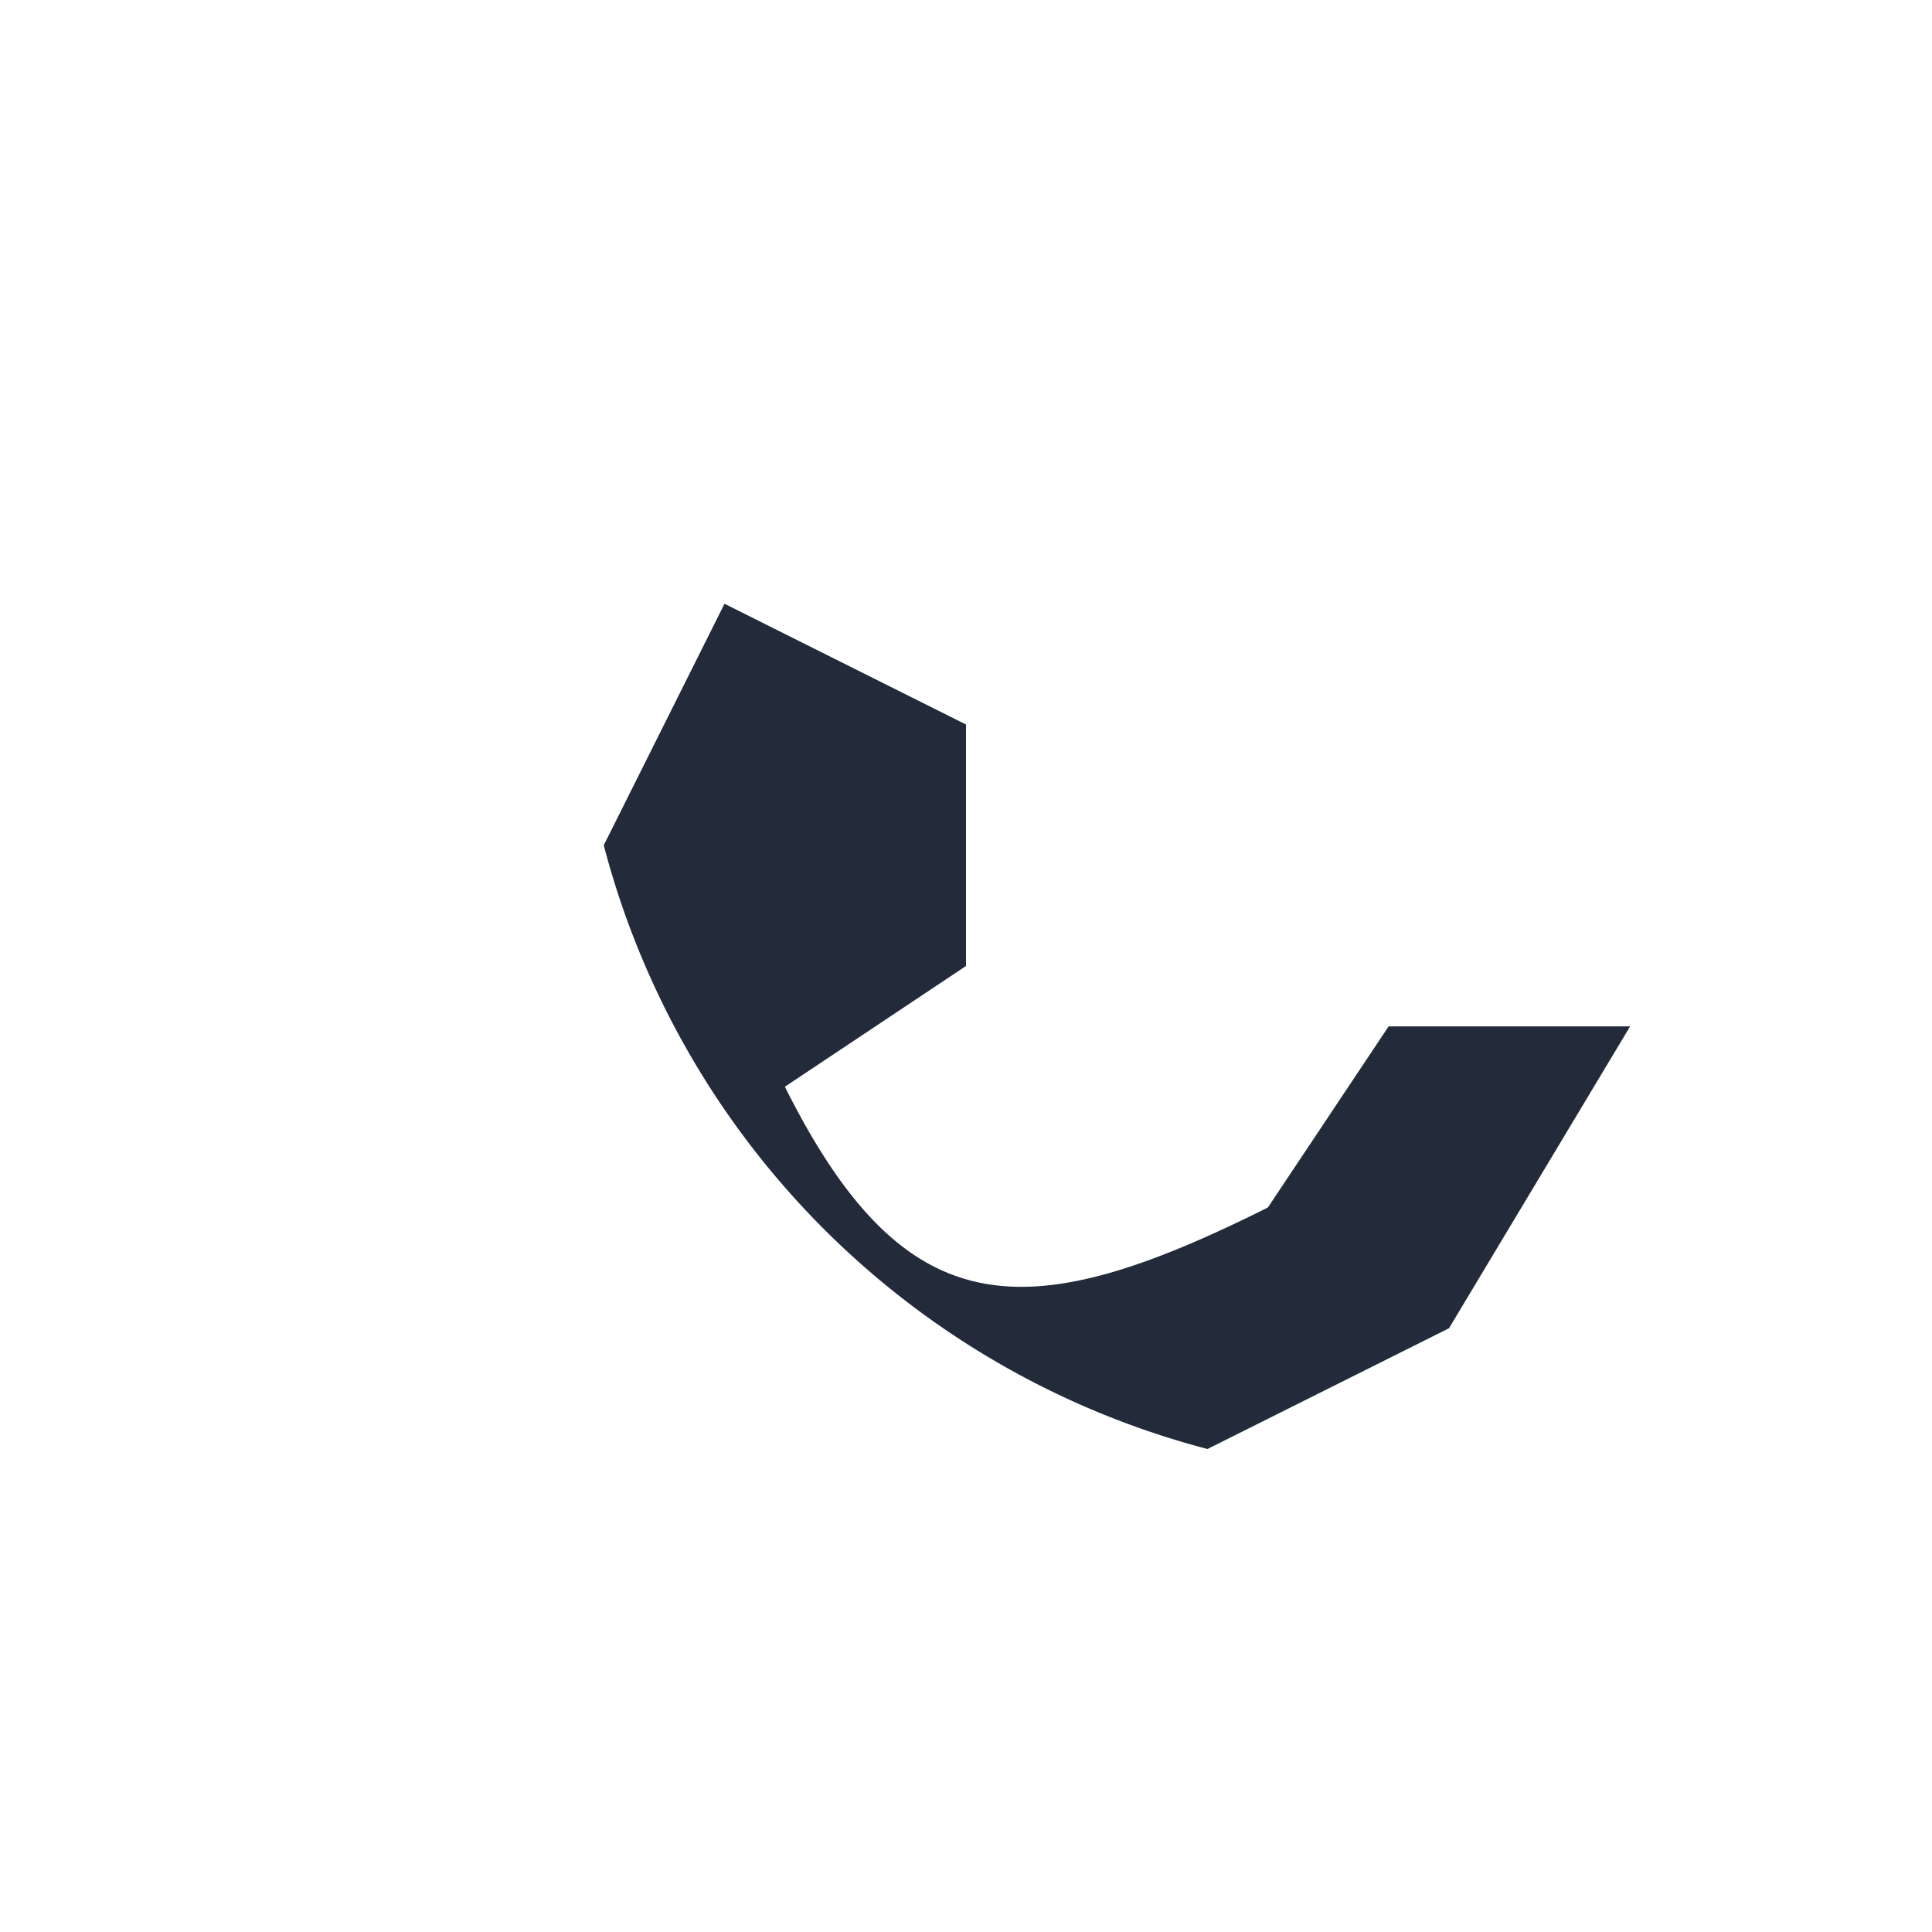
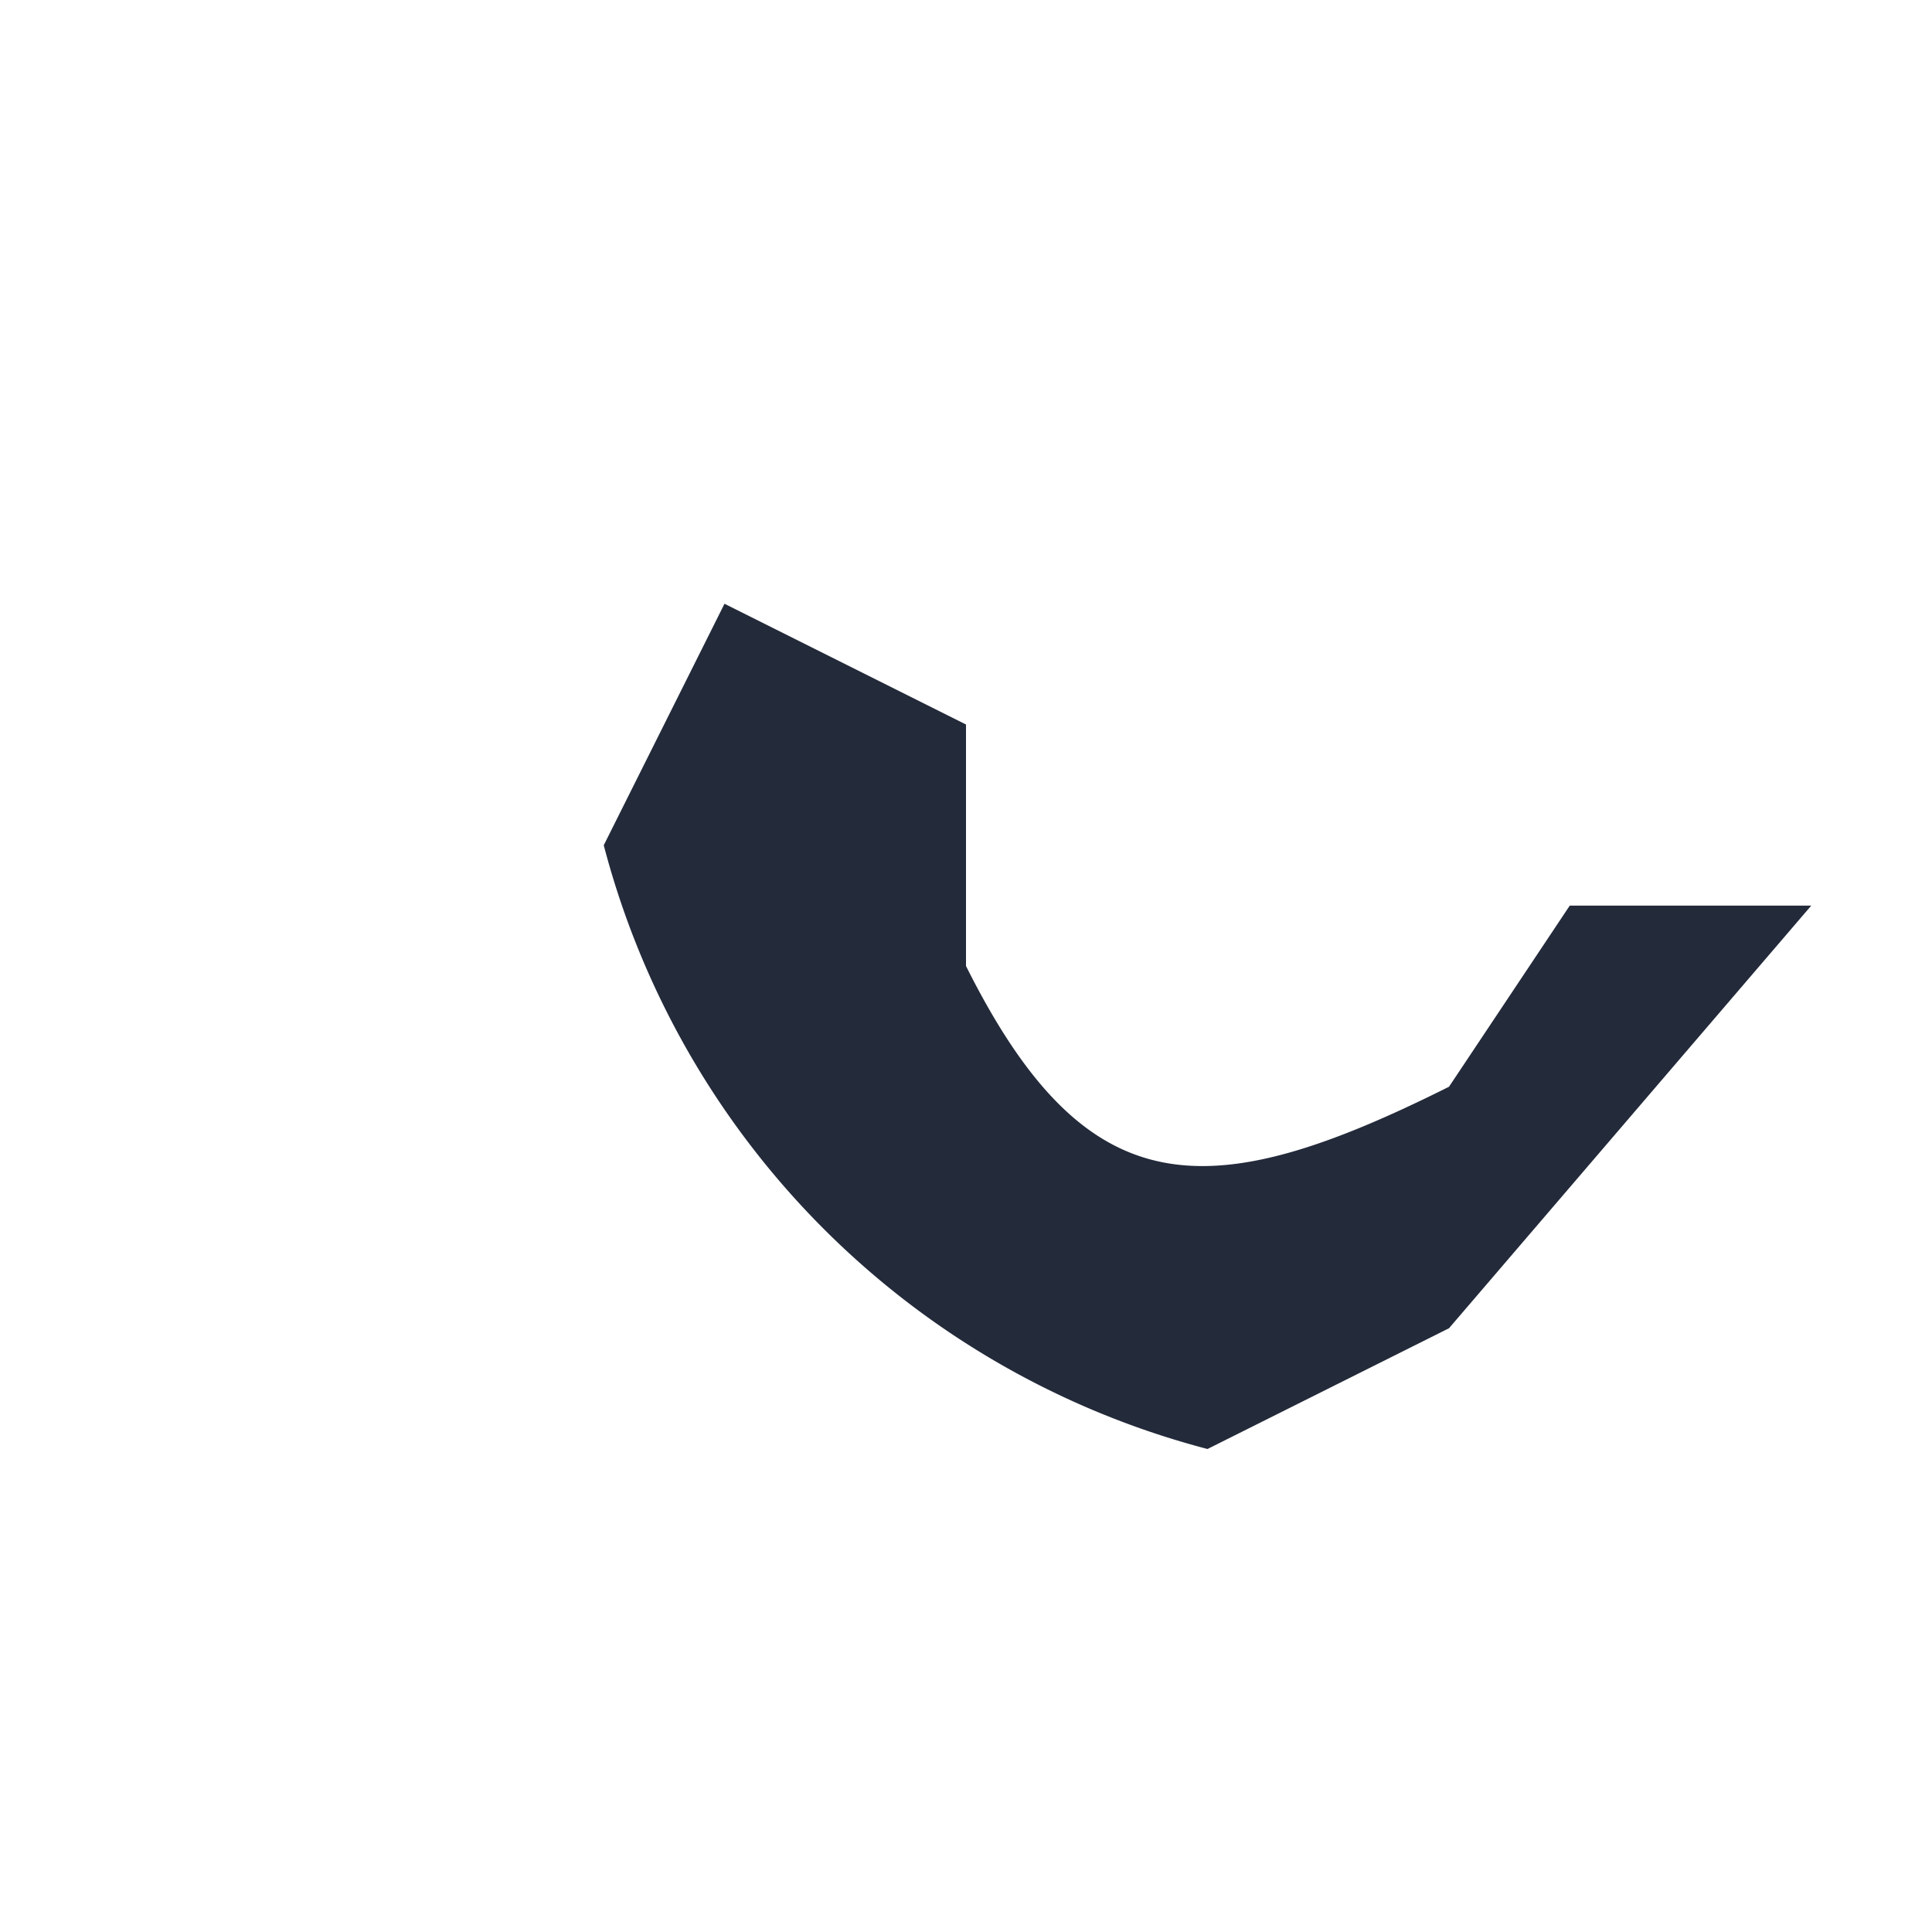
<svg xmlns="http://www.w3.org/2000/svg" width="32" height="32" viewBox="0 0 32 32">
-   <path d="M24 22l-4 2a14 14 0 01-10-10l2-4 4 2v4l-3 2c2 4 4 4 8 2l2-3h4z" fill="#232a3a" />
+   <path d="M24 22l-4 2a14 14 0 01-10-10l2-4 4 2v4c2 4 4 4 8 2l2-3h4z" fill="#232a3a" />
</svg>